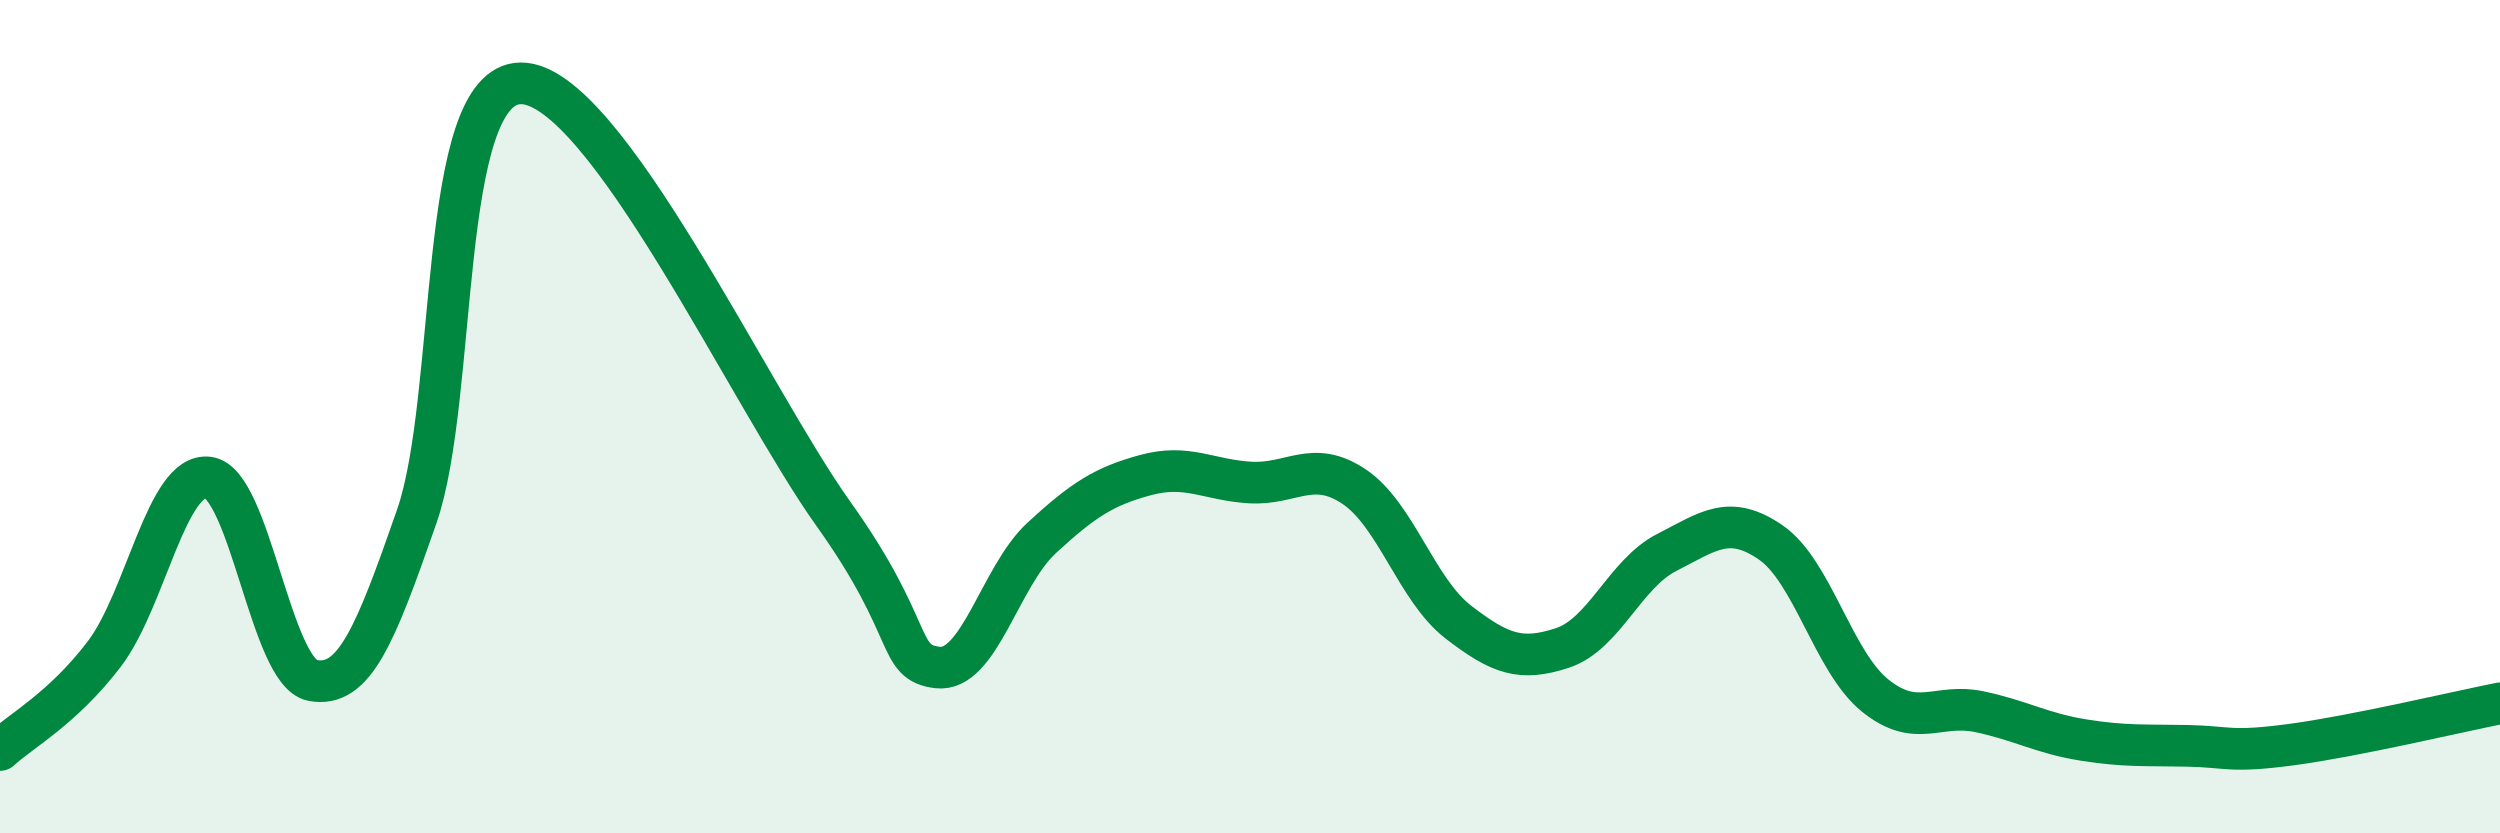
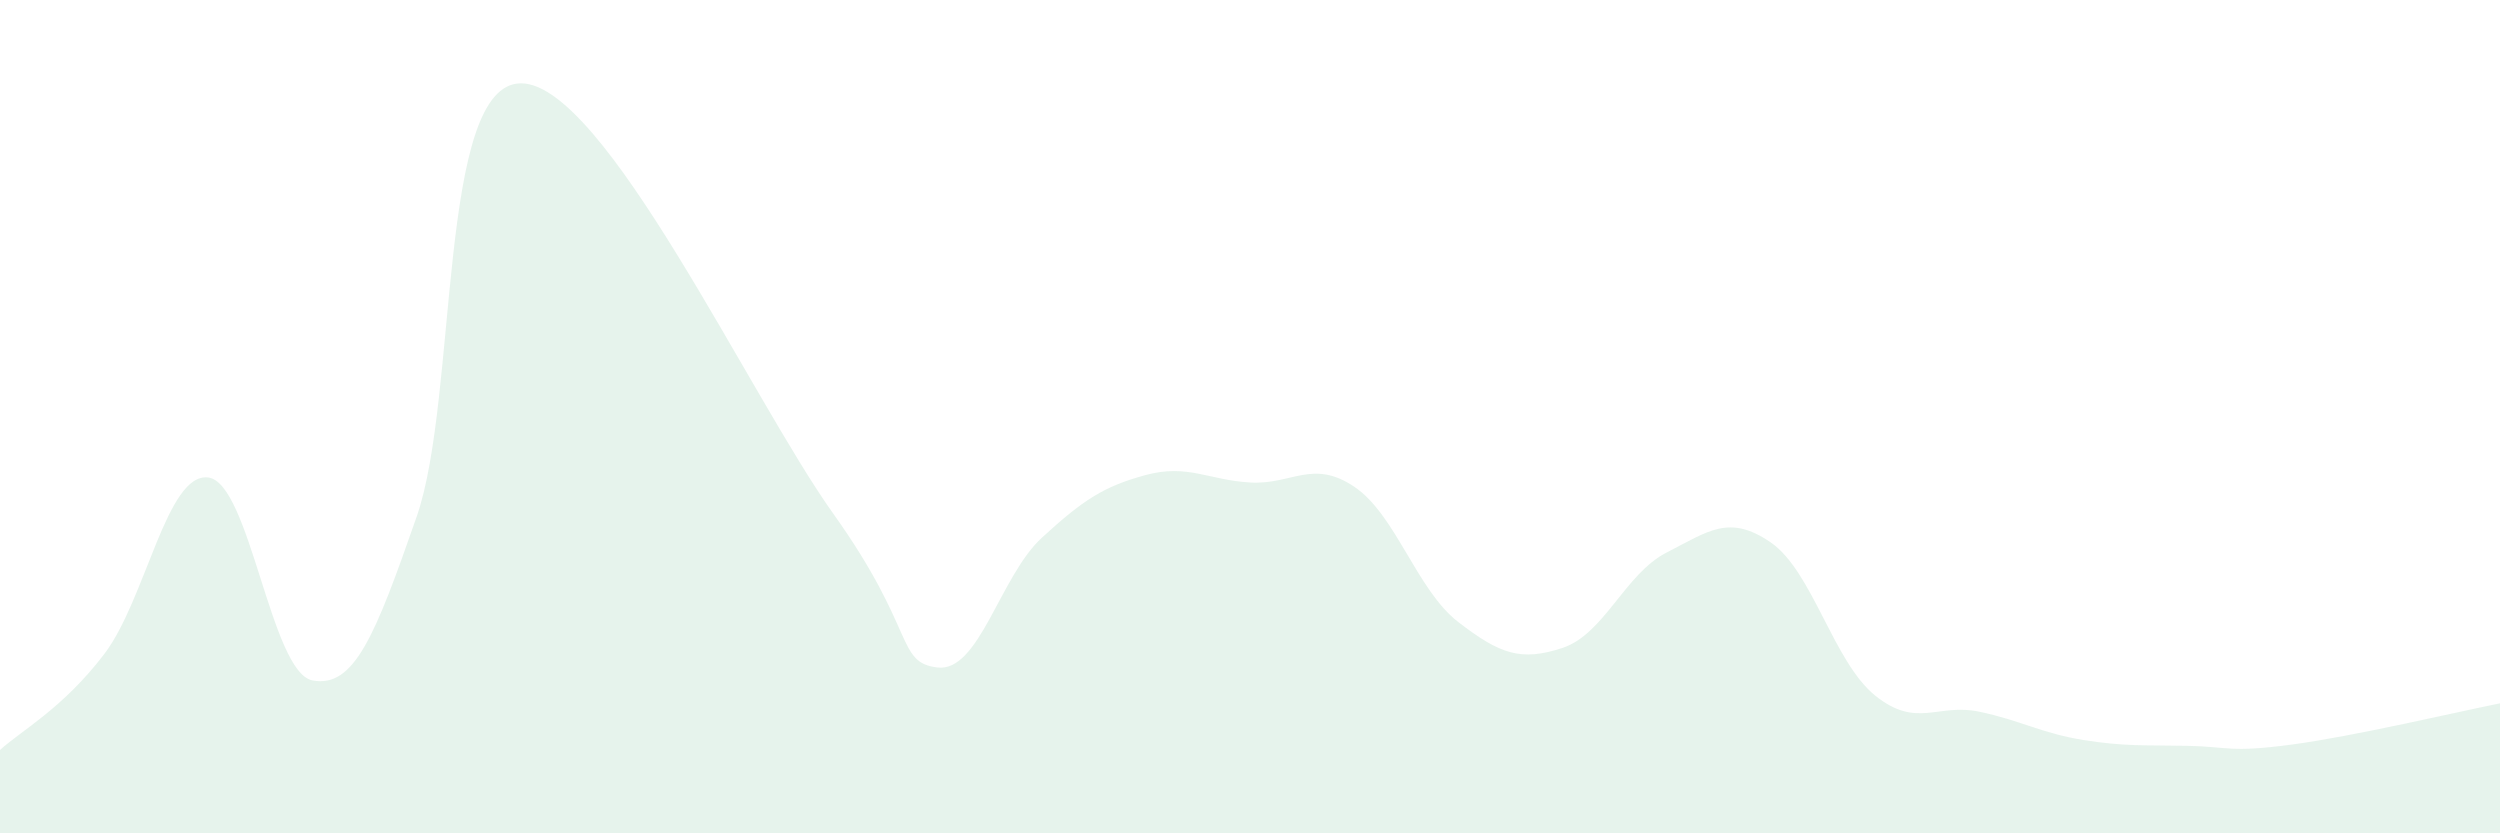
<svg xmlns="http://www.w3.org/2000/svg" width="60" height="20" viewBox="0 0 60 20">
  <path d="M 0,18 C 0.5,17.54 1.5,17.01 2.5,15.7 C 3.5,14.39 4,11.33 5,11.46 C 6,11.59 6.5,16.14 7.5,16.33 C 8.5,16.52 9,15.27 10,12.4 C 11,9.53 10.5,2.01 12.5,2 C 14.5,1.99 18,9.53 20,12.33 C 22,15.13 21.5,15.9 22.5,16.02 C 23.5,16.14 24,13.83 25,12.91 C 26,11.99 26.5,11.67 27.5,11.4 C 28.5,11.13 29,11.52 30,11.58 C 31,11.64 31.5,11.01 32.5,11.68 C 33.5,12.35 34,14.16 35,14.93 C 36,15.7 36.5,15.88 37.5,15.55 C 38.5,15.22 39,13.77 40,13.26 C 41,12.75 41.5,12.33 42.5,13.02 C 43.5,13.71 44,15.88 45,16.69 C 46,17.5 46.5,16.87 47.5,17.08 C 48.5,17.29 49,17.6 50,17.76 C 51,17.92 51.5,17.88 52.5,17.9 C 53.5,17.92 53.5,18.07 55,17.87 C 56.5,17.67 59,17.08 60,16.88L60 20L0 20Z" fill="#008740" opacity="0.1" stroke-linecap="round" stroke-linejoin="round" />
-   <path d="M 0,18 C 0.5,17.54 1.5,17.01 2.5,15.7 C 3.5,14.39 4,11.33 5,11.46 C 6,11.59 6.5,16.14 7.5,16.33 C 8.5,16.52 9,15.27 10,12.4 C 11,9.53 10.5,2.01 12.5,2 C 14.5,1.99 18,9.53 20,12.33 C 22,15.13 21.5,15.9 22.5,16.02 C 23.5,16.14 24,13.83 25,12.91 C 26,11.99 26.5,11.67 27.5,11.4 C 28.5,11.13 29,11.52 30,11.58 C 31,11.64 31.5,11.01 32.5,11.68 C 33.5,12.35 34,14.16 35,14.93 C 36,15.7 36.5,15.88 37.5,15.55 C 38.5,15.22 39,13.77 40,13.26 C 41,12.75 41.5,12.33 42.5,13.02 C 43.5,13.71 44,15.88 45,16.69 C 46,17.5 46.5,16.87 47.5,17.08 C 48.5,17.29 49,17.6 50,17.76 C 51,17.92 51.5,17.88 52.5,17.9 C 53.5,17.92 53.5,18.07 55,17.87 C 56.5,17.67 59,17.08 60,16.88" stroke="#008740" stroke-width="1" fill="none" stroke-linecap="round" stroke-linejoin="round" />
</svg>